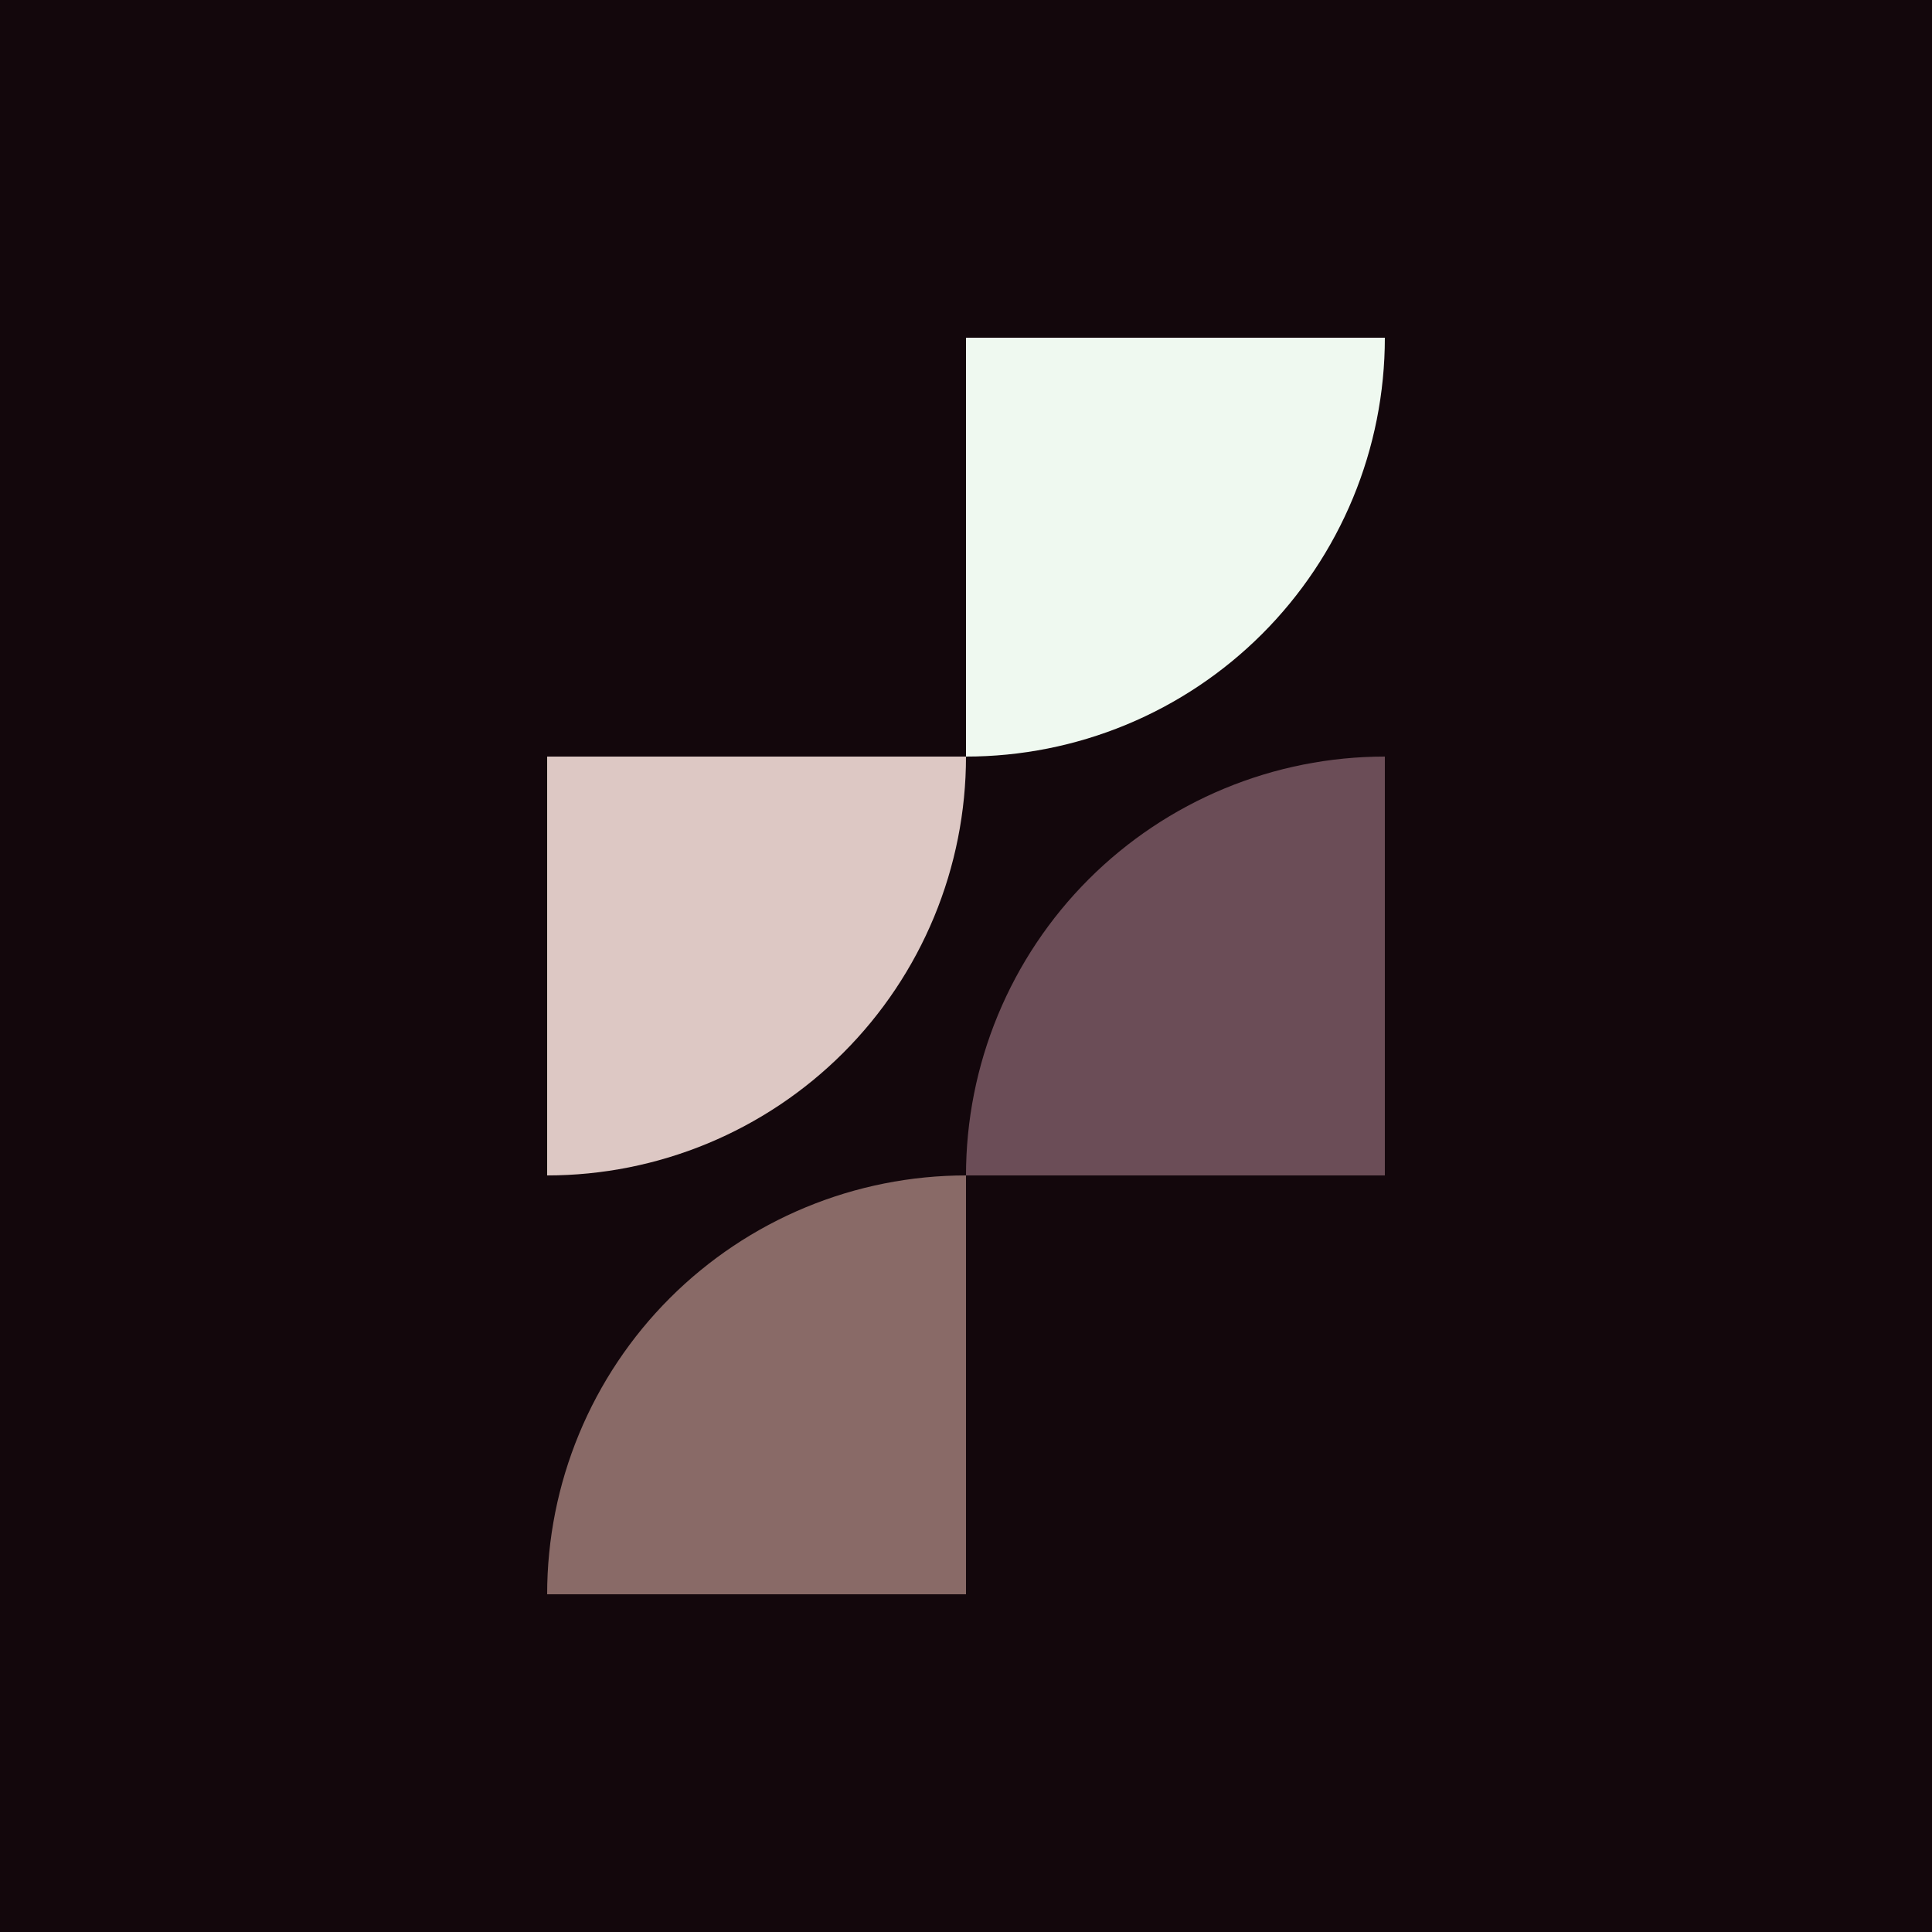
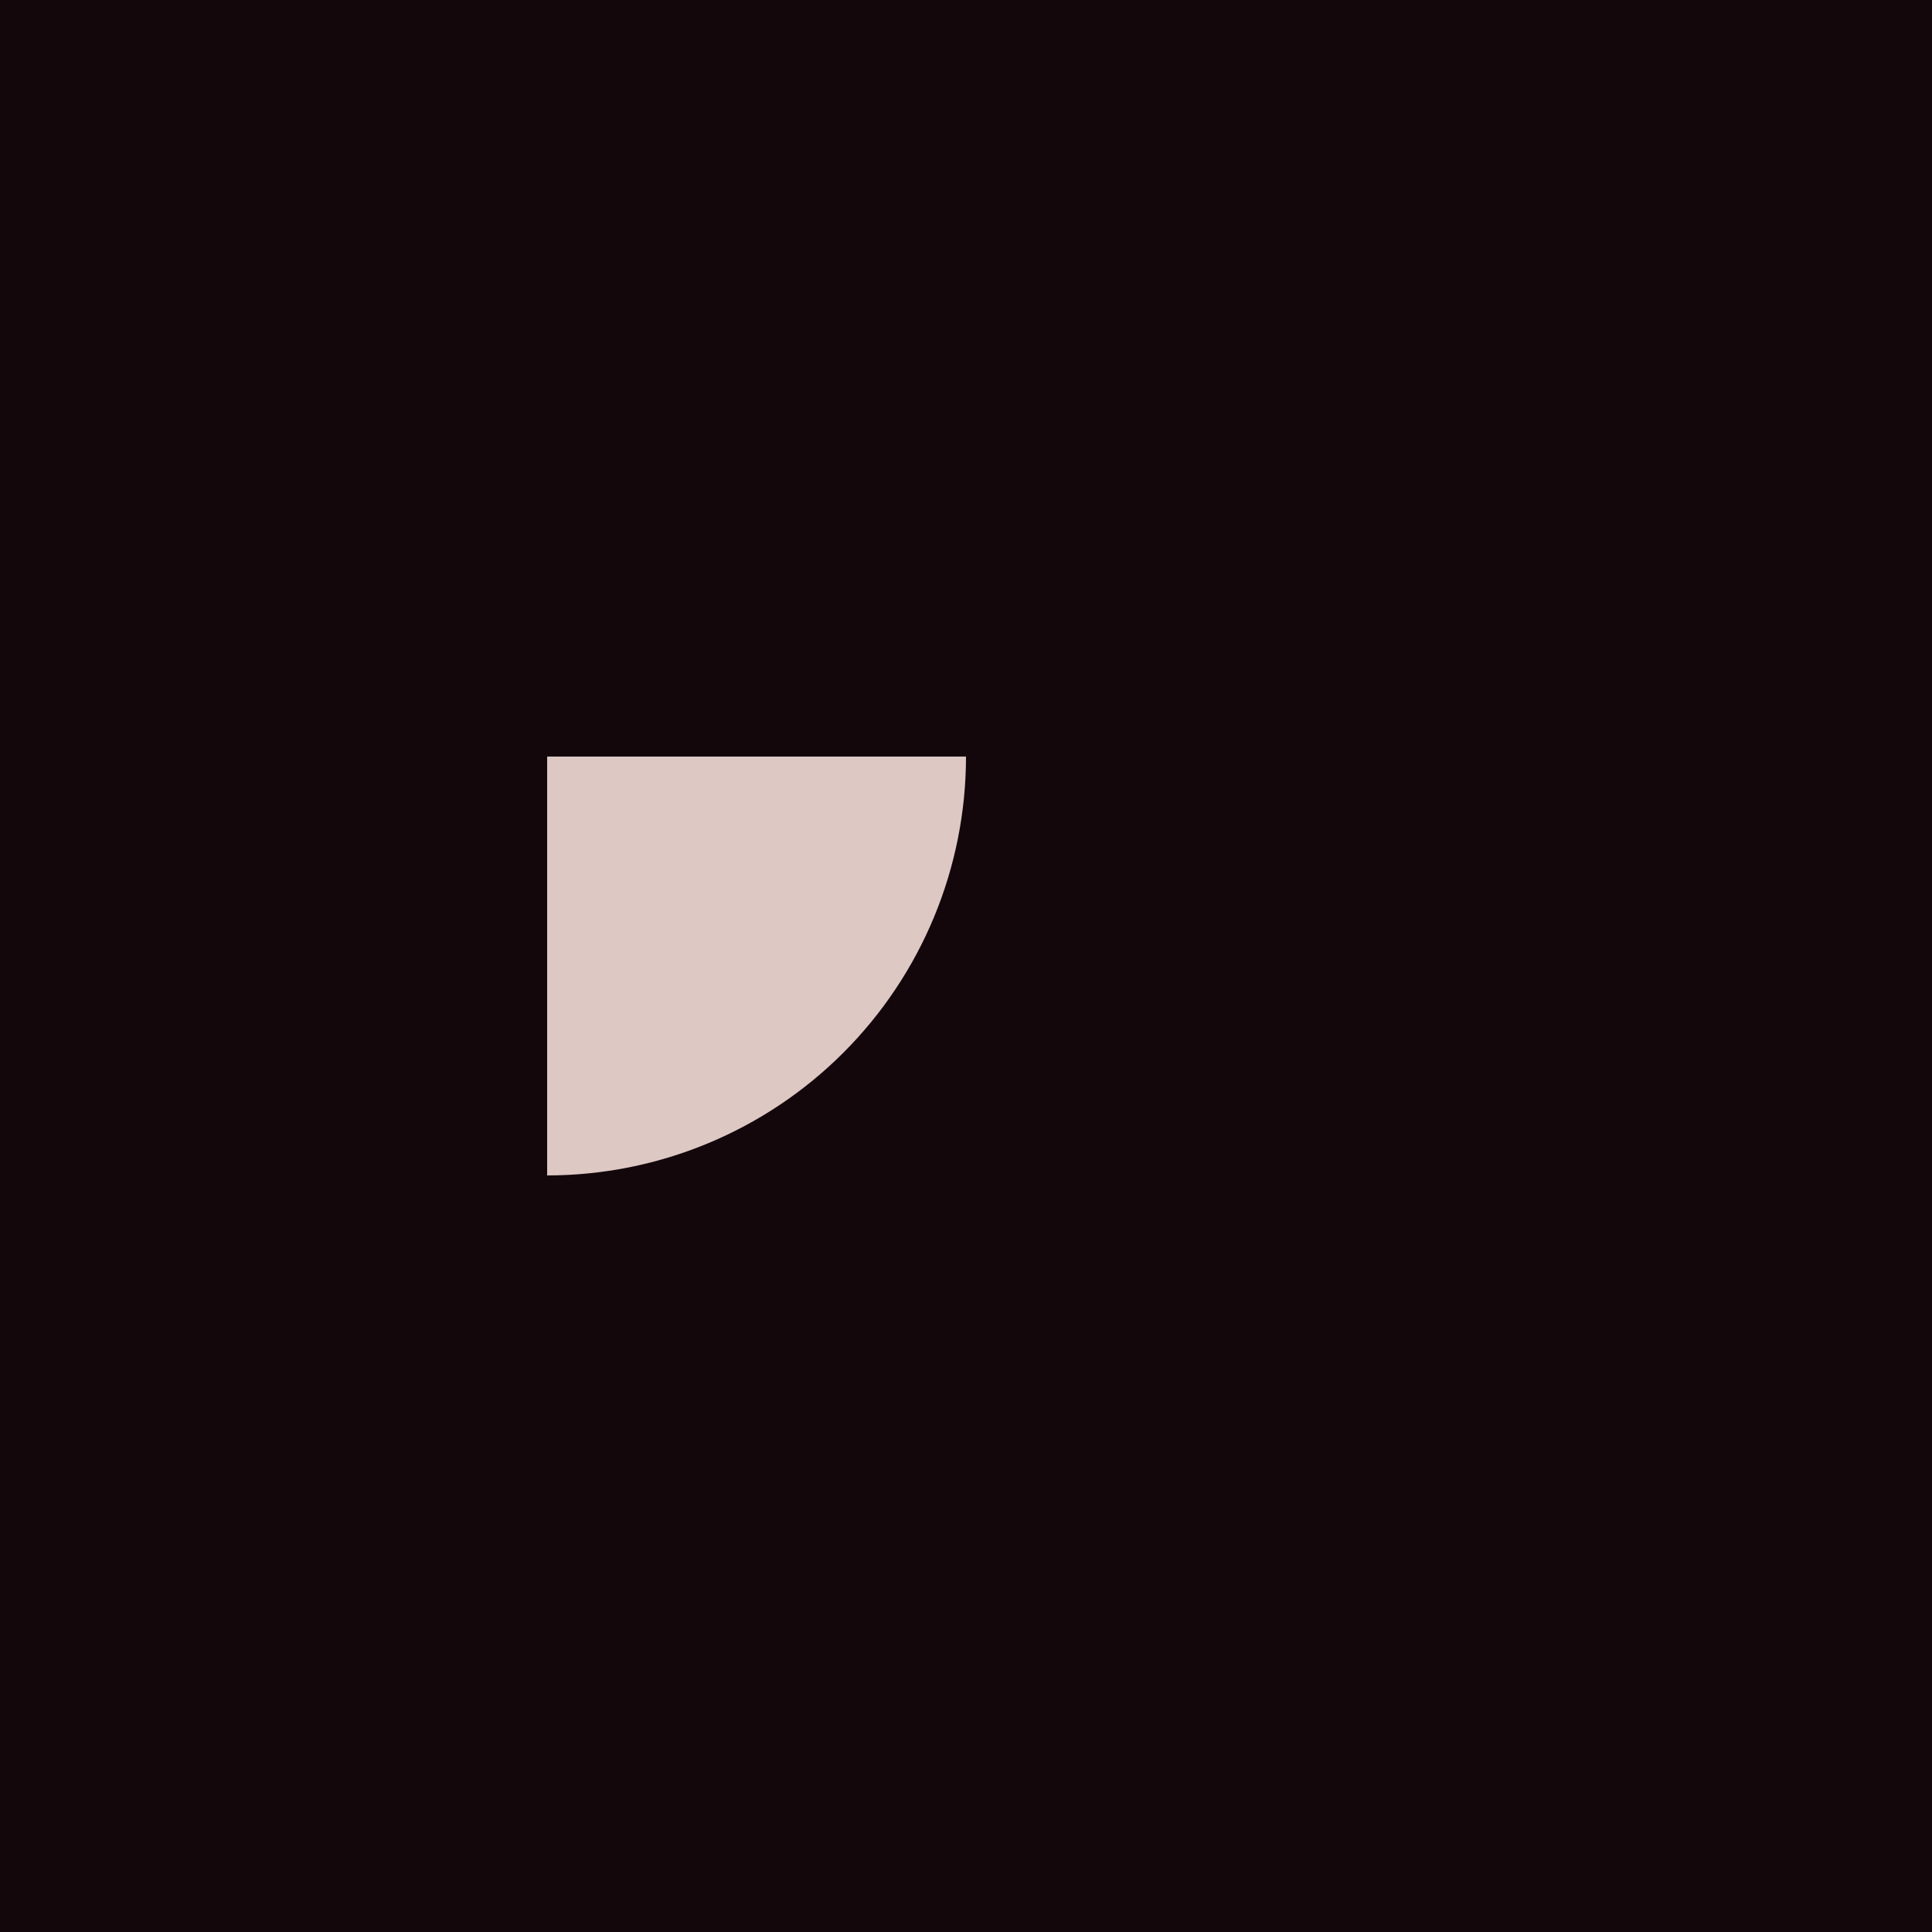
<svg xmlns="http://www.w3.org/2000/svg" width="1024" height="1024" viewBox="0 0 1024 1024" fill="none">
  <rect width="1024" height="1024" fill="#13070C" />
-   <path d="M734 179C734 208.153 728.258 237.021 717.101 263.956C705.945 290.89 689.592 315.363 668.978 335.978C648.363 356.592 623.89 372.945 596.956 384.101C570.021 395.258 541.153 401 512 401L512 179L734 179Z" fill="#EFF9F0" />
-   <path d="M734 401C704.847 401 675.979 406.742 649.044 417.899C622.11 429.055 597.637 445.408 577.022 466.022C556.408 486.637 540.055 511.11 528.899 538.044C517.742 564.979 512 593.847 512 623L734 623L734 401Z" fill="#6B4D57" />
  <path d="M290 623C319.153 623 348.021 617.258 374.956 606.101C401.89 594.945 426.363 578.592 446.978 557.978C467.592 537.363 483.945 512.89 495.101 485.956C506.258 459.021 512 430.153 512 401L290 401L290 623Z" fill="#DDC8C4" />
-   <path d="M512 623C482.847 623 453.979 628.742 427.044 639.899C400.11 651.055 375.637 667.408 355.022 688.022C334.408 708.637 318.055 733.11 306.899 760.044C295.742 786.979 290 815.847 290 845L512 845L512 623Z" fill="#896A67" />
</svg>